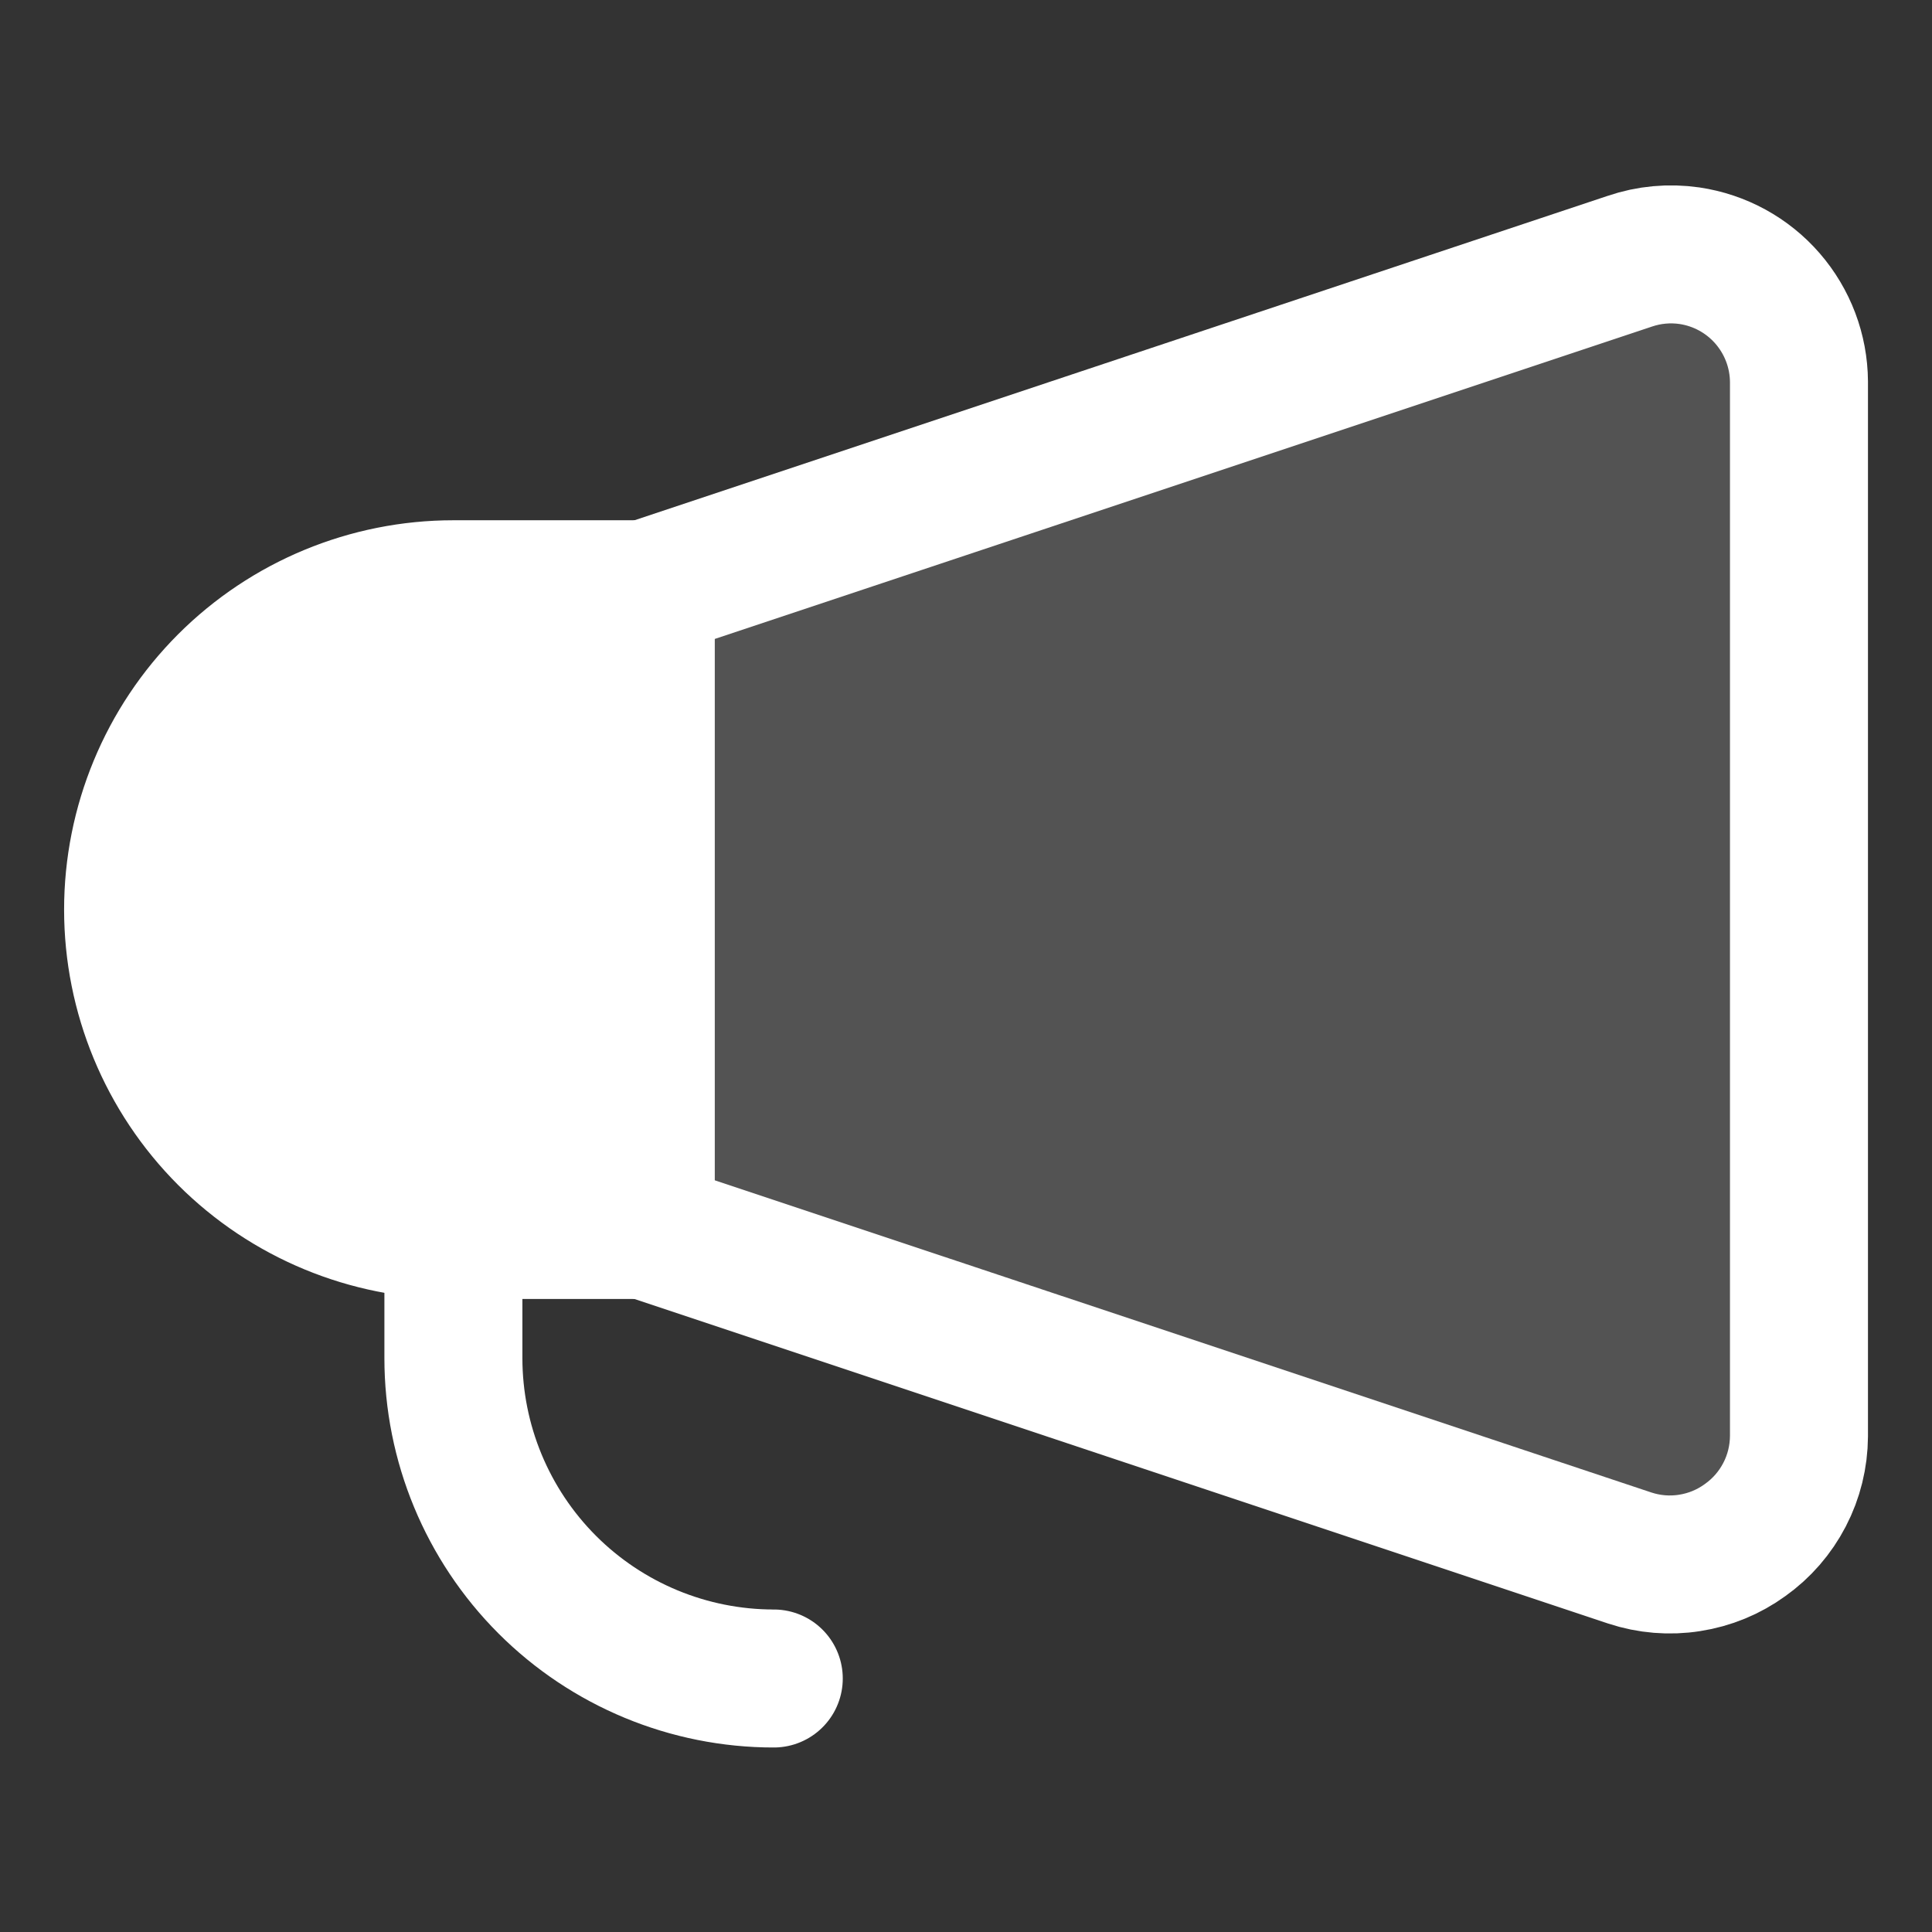
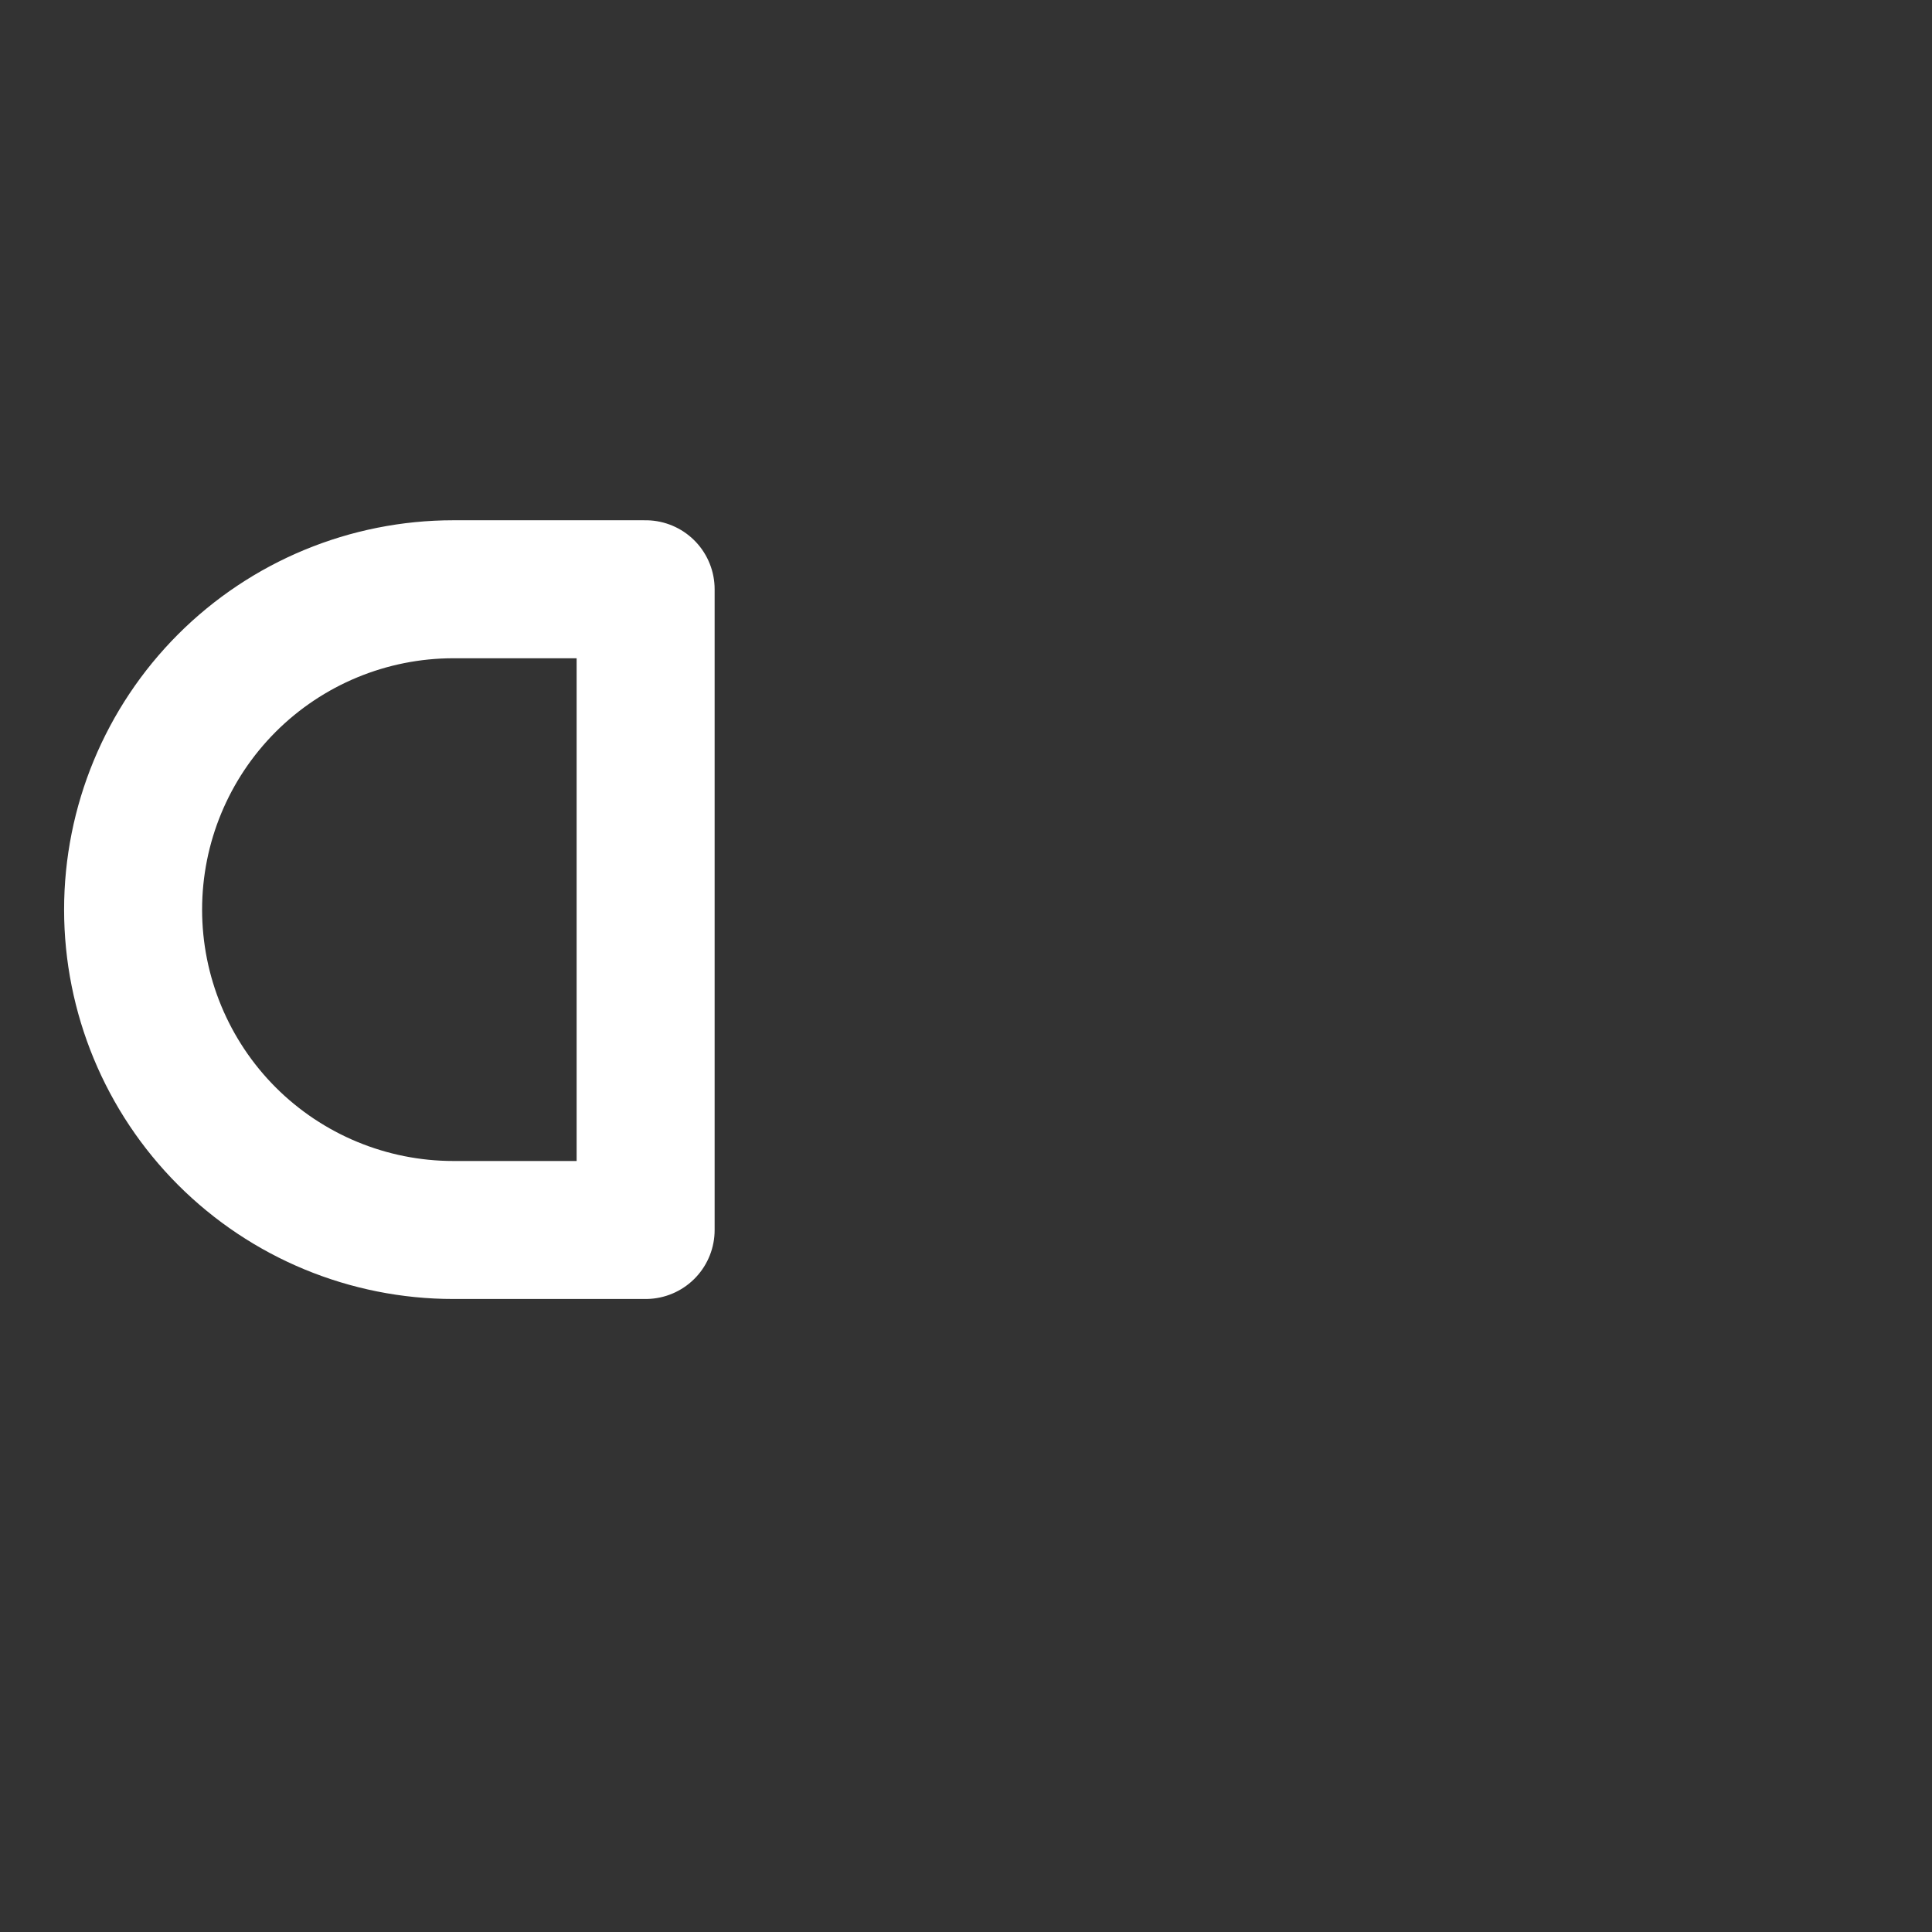
<svg xmlns="http://www.w3.org/2000/svg" width="28" height="28" viewBox="0 0 28 28" fill="none">
  <rect x="0" y="0" width="28" height="28" fill="#333333" stroke="none" />
-   <path d="M1.929 13.183C1.929 14.414 2.418 15.595 3.288 16.466C4.159 17.337 5.34 17.826 6.571 17.826H9.357V8.54H6.571C5.34 8.54 4.159 9.029 3.288 9.9C2.418 10.771 1.929 11.951 1.929 13.183Z" fill="white" />
-   <path d="M9.357 17.826L23.62 22.58C23.899 22.672 24.197 22.697 24.487 22.651C24.778 22.606 25.053 22.493 25.291 22.32C25.531 22.149 25.727 21.924 25.863 21.662C25.998 21.4 26.07 21.11 26.072 20.816V5.531C26.069 5.088 25.907 4.66 25.616 4.325C25.325 3.99 24.924 3.771 24.485 3.706C24.195 3.664 23.898 3.691 23.62 3.786L9.357 8.54V17.826Z" fill="white" fill-opacity="0.16" />
-   <path d="M9.357 17.826L23.62 22.58C23.899 22.672 24.197 22.697 24.487 22.651C24.778 22.606 25.053 22.493 25.291 22.32C25.532 22.149 25.727 21.924 25.863 21.662C25.999 21.401 26.07 21.11 26.072 20.816V5.531C26.069 5.088 25.907 4.66 25.616 4.325C25.325 3.99 24.924 3.771 24.485 3.706C24.195 3.664 23.898 3.691 23.62 3.786L9.357 8.54V17.826Z" stroke="white" stroke-width="2" stroke-linecap="round" stroke-linejoin="round" />
-   <path d="M6.571 17.826V19.683C6.571 20.914 7.061 22.095 7.931 22.966C8.802 23.837 9.983 24.326 11.214 24.326" stroke="white" stroke-width="2" stroke-linecap="round" stroke-linejoin="round" />
  <path d="M1.929 13.183C1.929 14.414 2.418 15.595 3.288 16.466C4.159 17.337 5.34 17.826 6.571 17.826H9.357V8.54H6.571C5.34 8.54 4.159 9.029 3.288 9.9C2.418 10.771 1.929 11.951 1.929 13.183Z" stroke="white" stroke-width="2" stroke-linecap="round" stroke-linejoin="round" />
</svg>